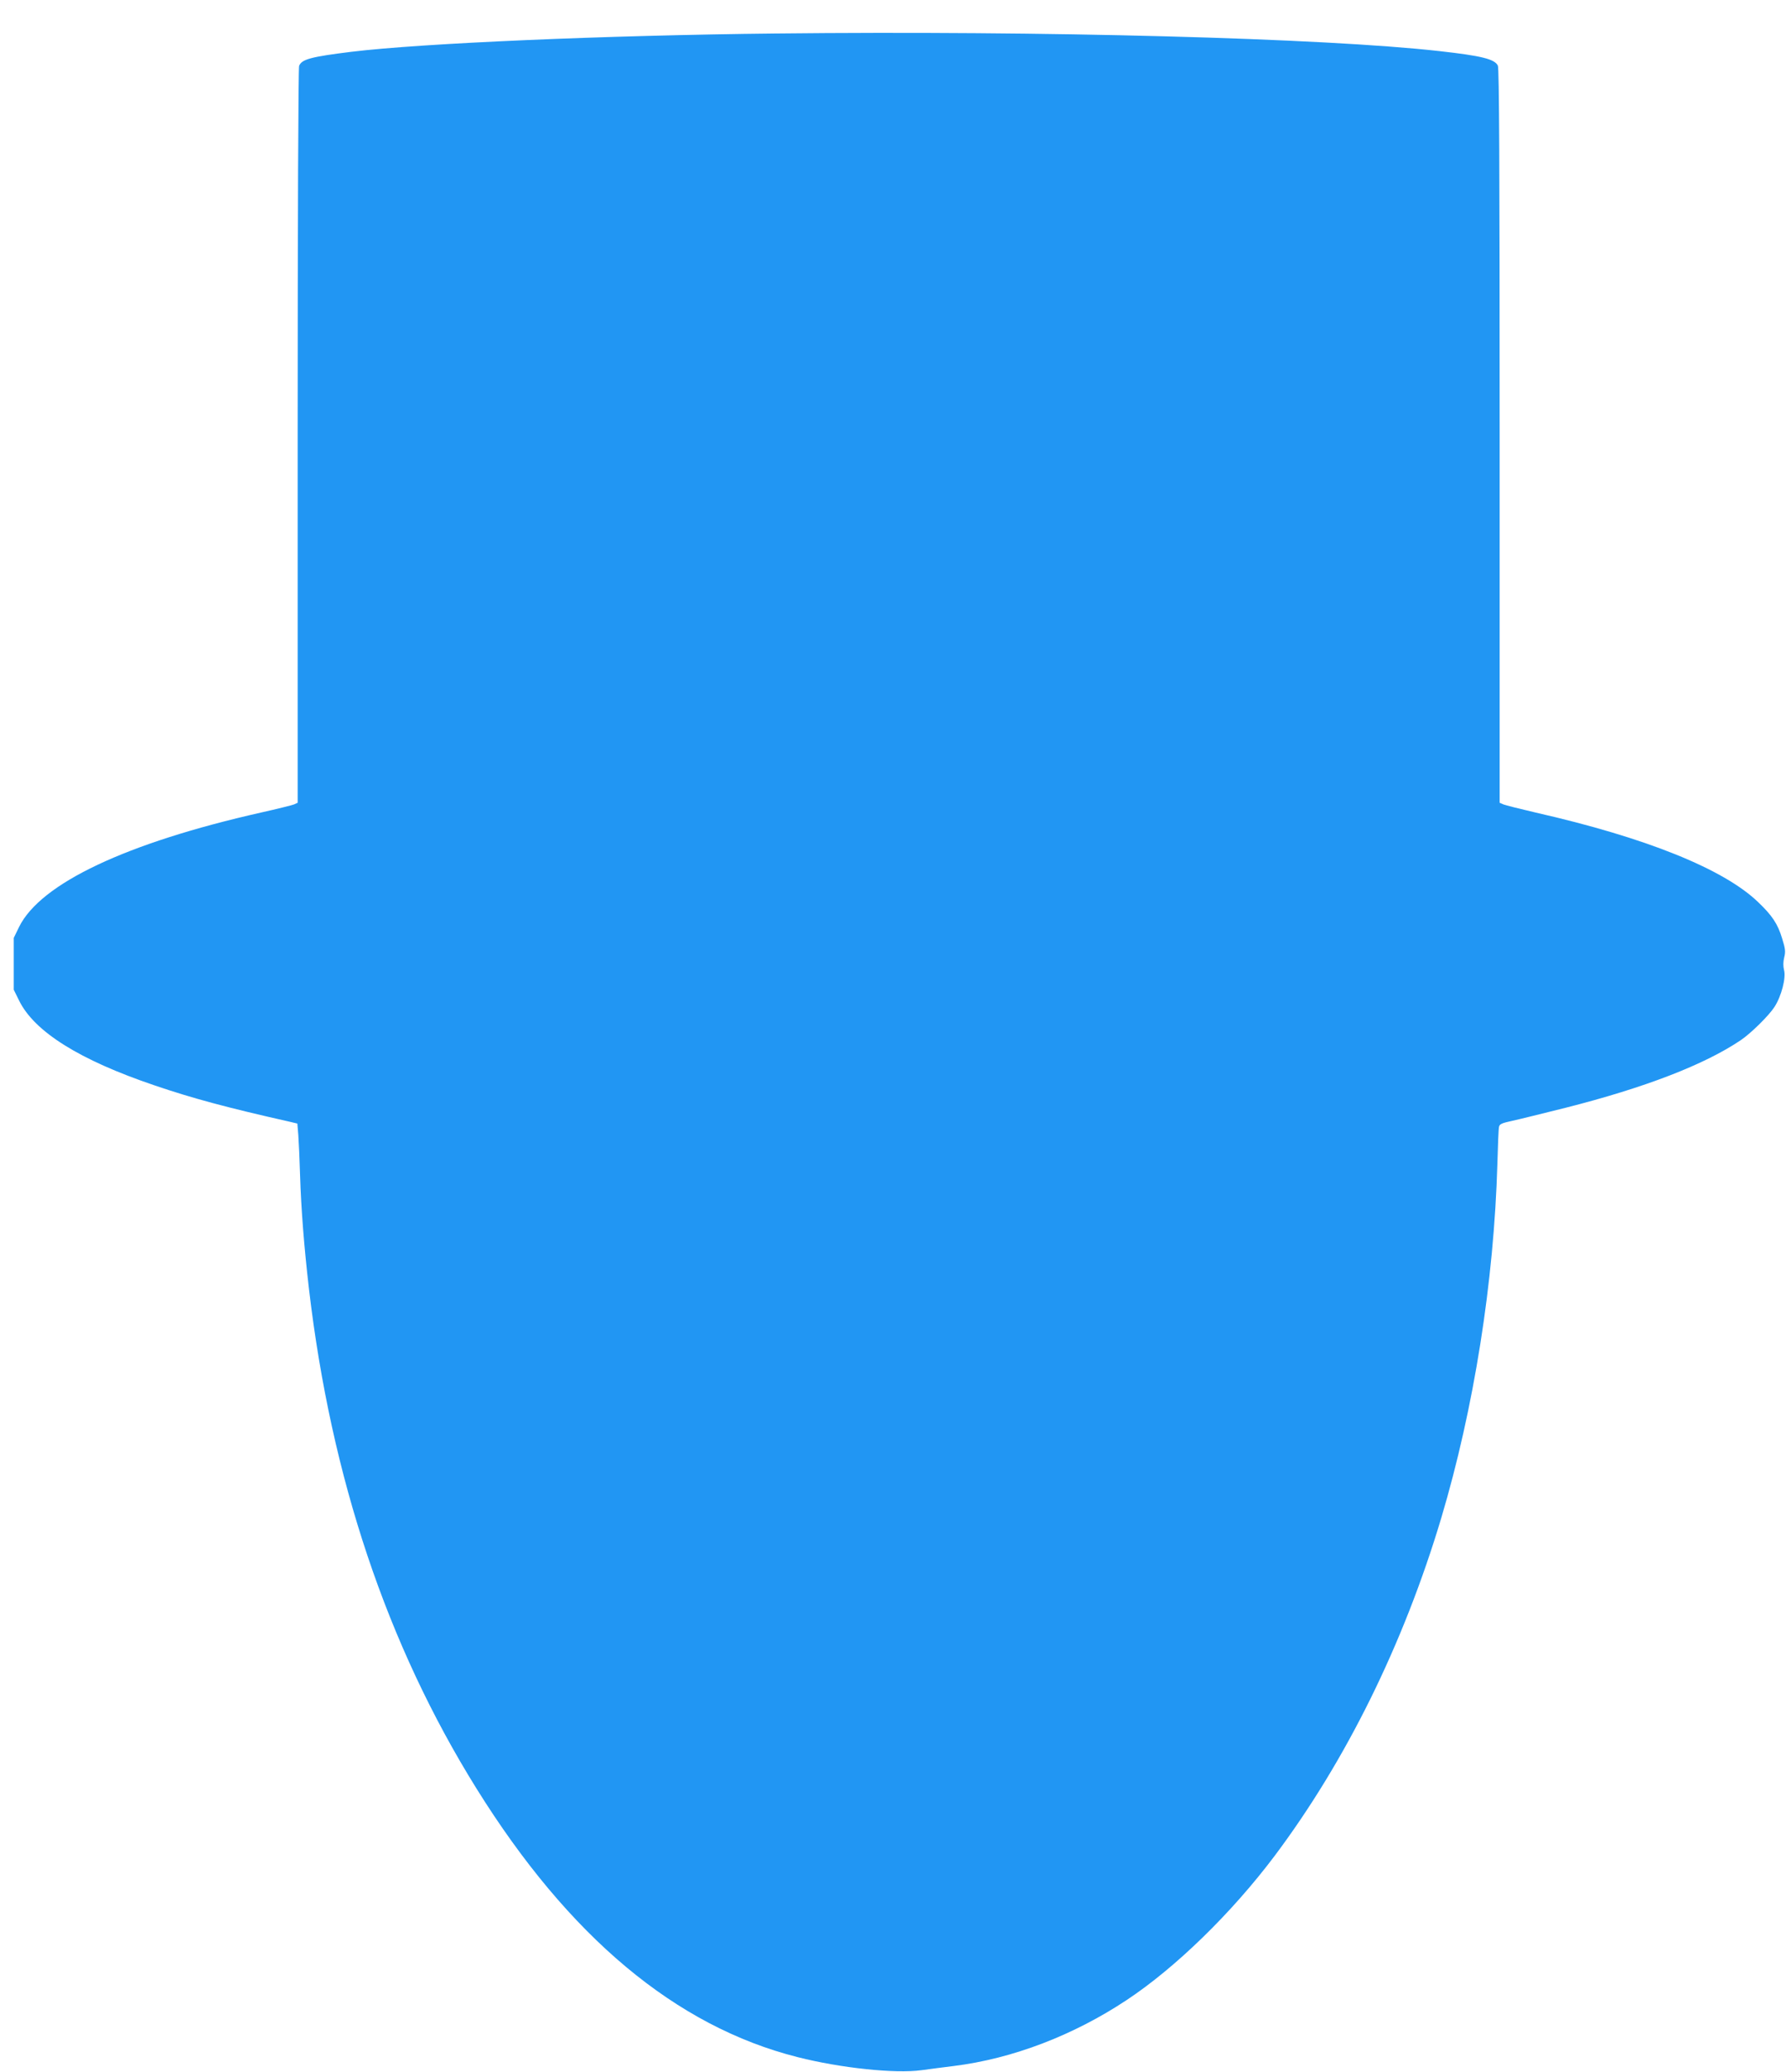
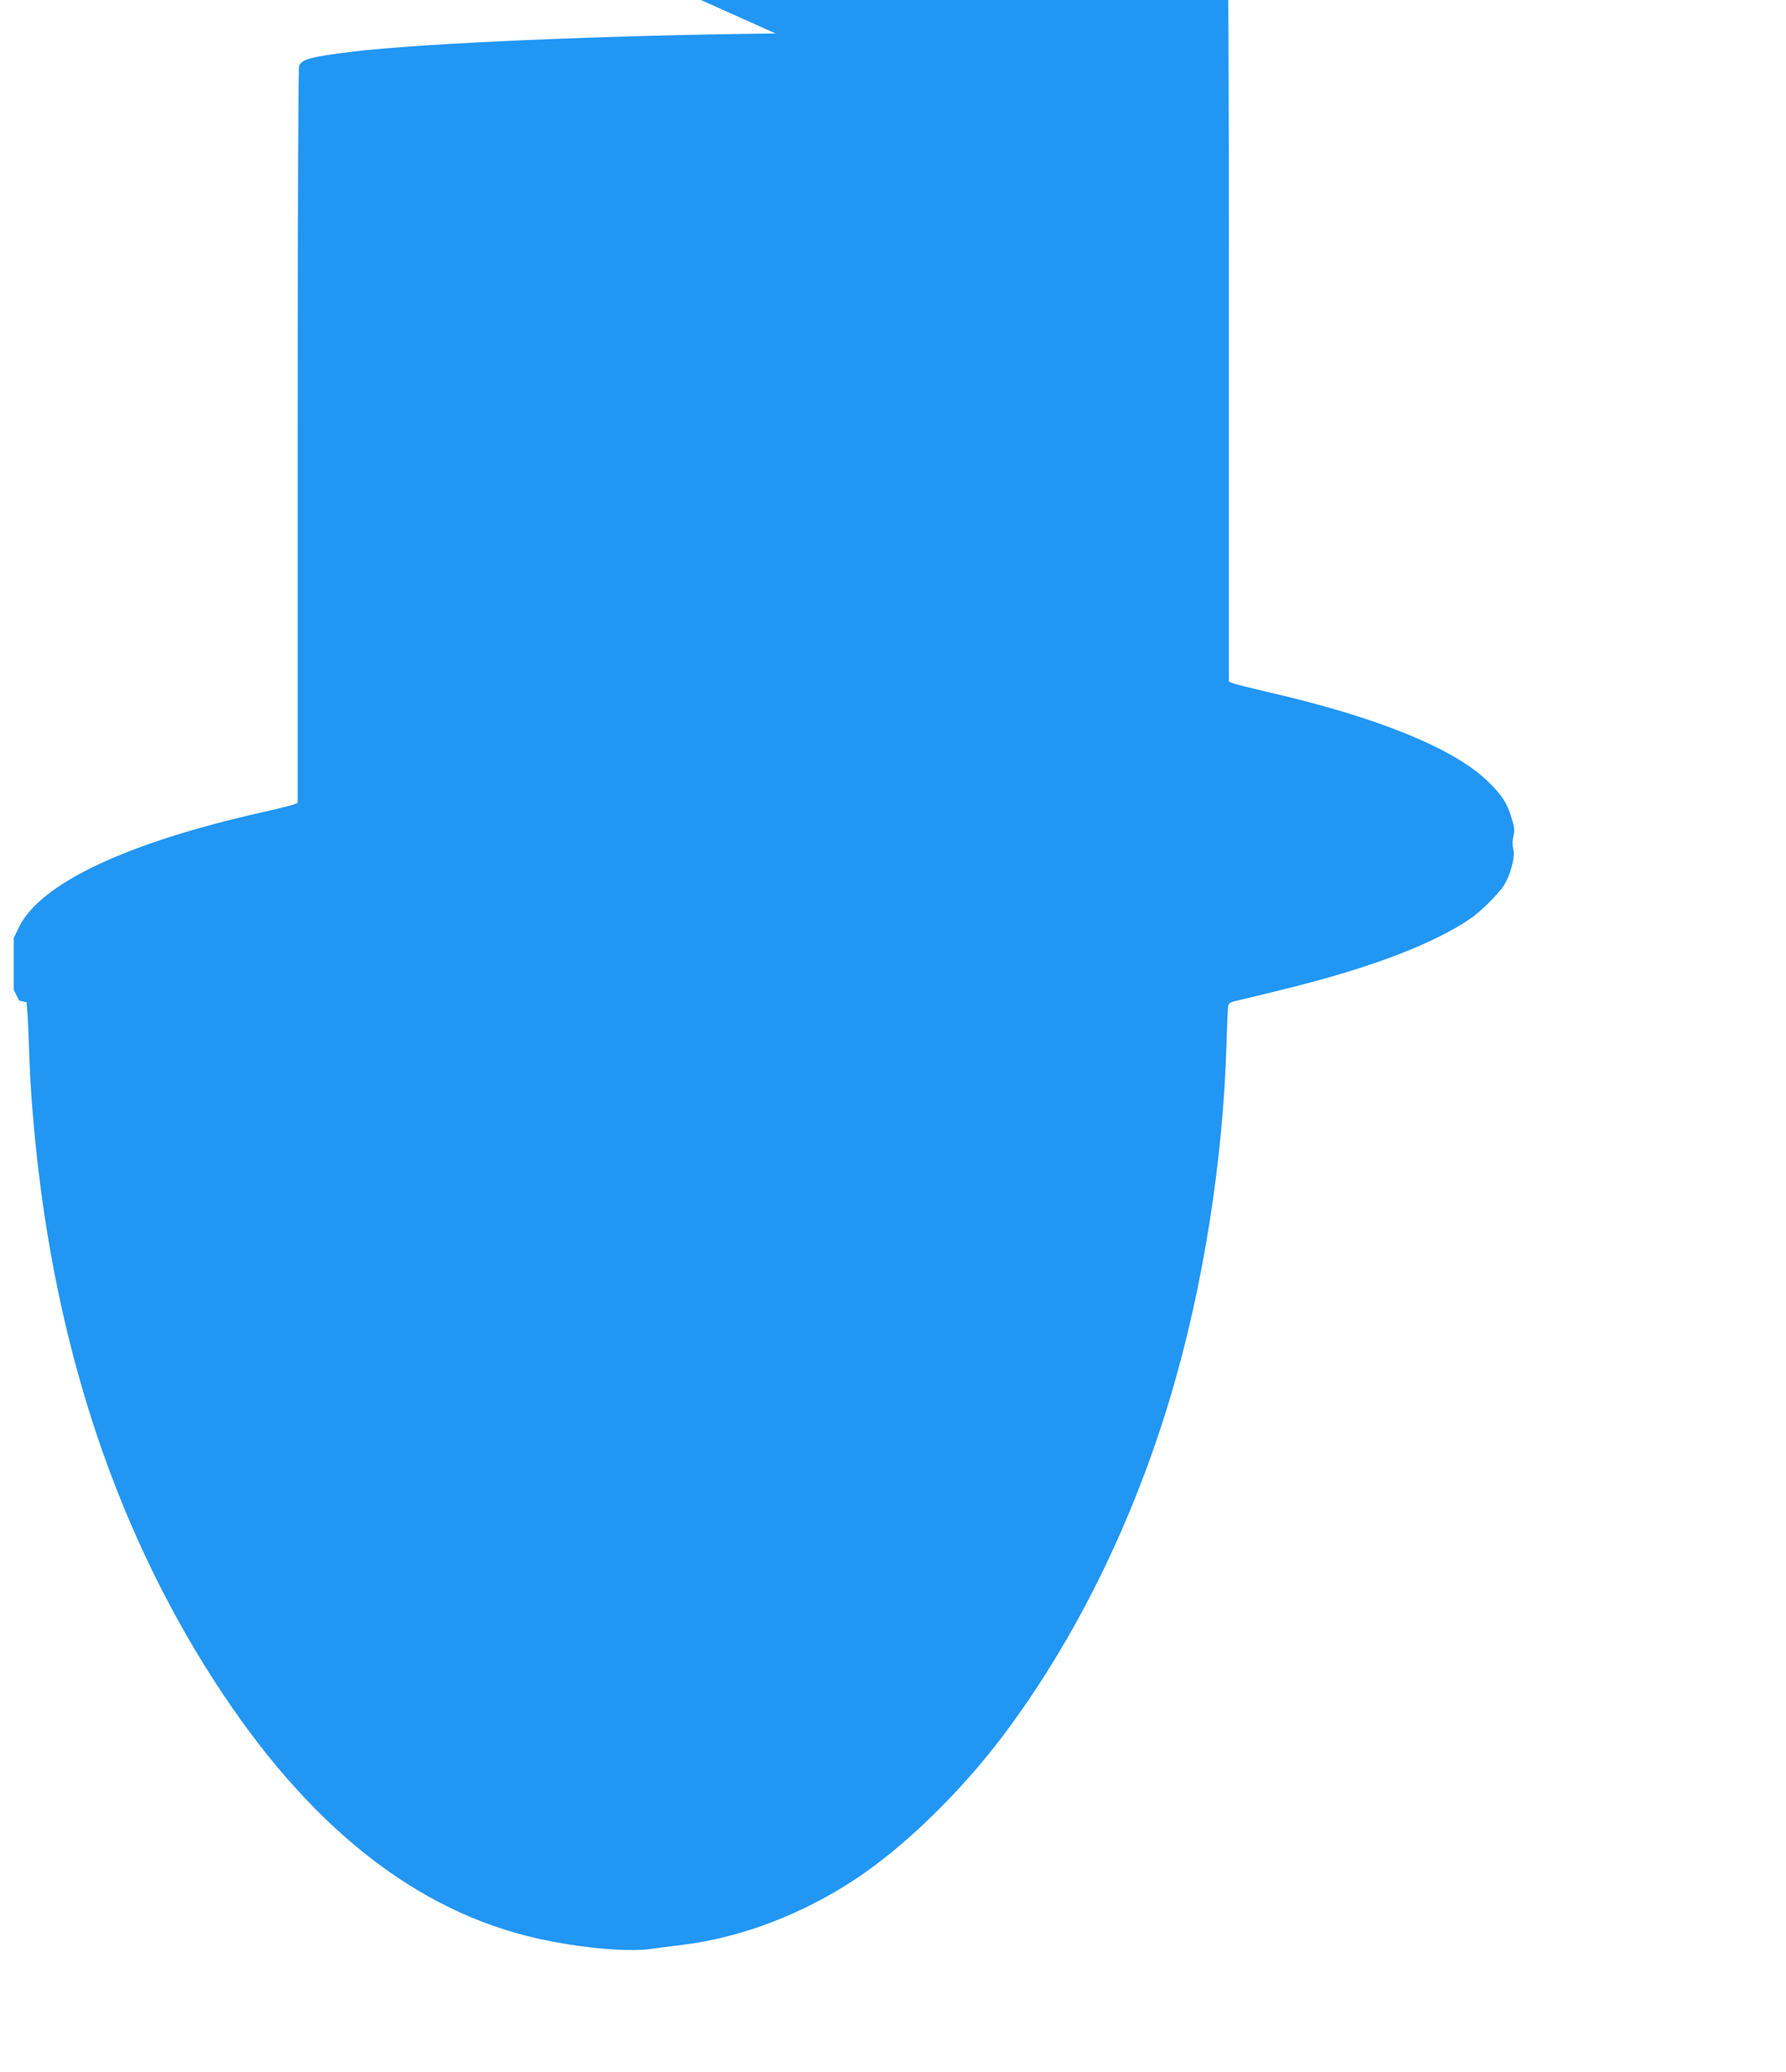
<svg xmlns="http://www.w3.org/2000/svg" version="1.0" width="1104pt" height="1280pt" viewBox="0 0 1104 1280" preserveAspectRatio="xMidYMid meet">
  <g transform="translate(0,1280) scale(0.1,-0.1)" fill="#2196f3" stroke="none">
-     <path d="M4795 12593 c-1051 -11 -2187 -60 -2623 -113 -250 -31 -307 -46 -323 -87 -5 -15 -9 -942 -9 -2289 l0 -2264 -22 -10 c-13 -5 -104 -28 -203 -50 -834 -188 -1364 -438 -1497 -707 l-33 -68 0 -160 0 -160 33 -67 c94 -192 373 -367 837 -524 232 -79 442 -136 837 -225 l46 -11 6 -71 c3 -40 8 -153 11 -252 6 -200 25 -443 55 -700 137 -1167 482 -2197 1035 -3085 571 -917 1233 -1470 1985 -1660 268 -68 604 -103 765 -81 44 6 134 18 200 26 363 45 740 189 1070 408 302 200 648 537 913 889 442 589 798 1310 1031 2089 202 677 326 1459 347 2191 3 112 7 213 10 225 3 18 17 24 82 38 42 9 191 46 331 81 489 124 857 266 1081 417 65 44 175 153 209 206 43 67 72 180 59 227 -6 25 -6 50 1 79 9 35 7 53 -13 117 -27 90 -62 142 -148 224 -214 206 -696 399 -1373 553 -99 23 -190 46 -202 51 l-23 10 0 2264 c0 1681 -3 2272 -11 2290 -19 41 -101 61 -359 90 -719 81 -2444 127 -4105 109z" />
+     <path d="M4795 12593 c-1051 -11 -2187 -60 -2623 -113 -250 -31 -307 -46 -323 -87 -5 -15 -9 -942 -9 -2289 l0 -2264 -22 -10 c-13 -5 -104 -28 -203 -50 -834 -188 -1364 -438 -1497 -707 l-33 -68 0 -160 0 -160 33 -67 l46 -11 6 -71 c3 -40 8 -153 11 -252 6 -200 25 -443 55 -700 137 -1167 482 -2197 1035 -3085 571 -917 1233 -1470 1985 -1660 268 -68 604 -103 765 -81 44 6 134 18 200 26 363 45 740 189 1070 408 302 200 648 537 913 889 442 589 798 1310 1031 2089 202 677 326 1459 347 2191 3 112 7 213 10 225 3 18 17 24 82 38 42 9 191 46 331 81 489 124 857 266 1081 417 65 44 175 153 209 206 43 67 72 180 59 227 -6 25 -6 50 1 79 9 35 7 53 -13 117 -27 90 -62 142 -148 224 -214 206 -696 399 -1373 553 -99 23 -190 46 -202 51 l-23 10 0 2264 c0 1681 -3 2272 -11 2290 -19 41 -101 61 -359 90 -719 81 -2444 127 -4105 109z" />
  </g>
</svg>